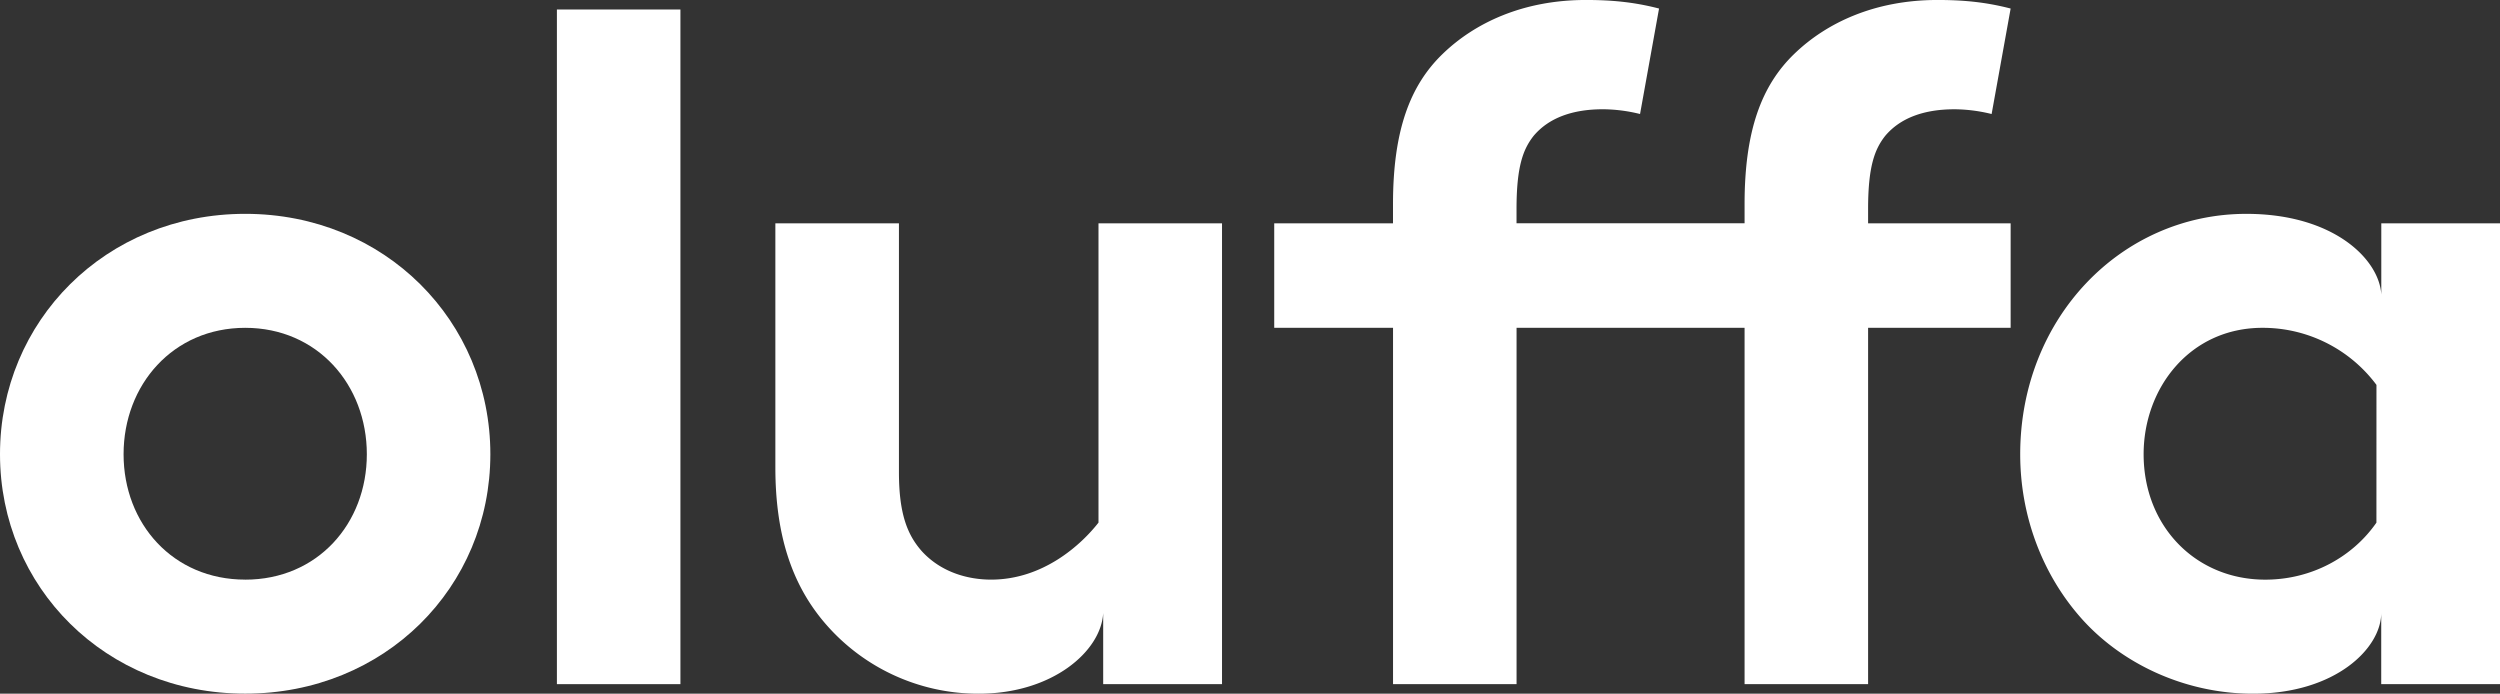
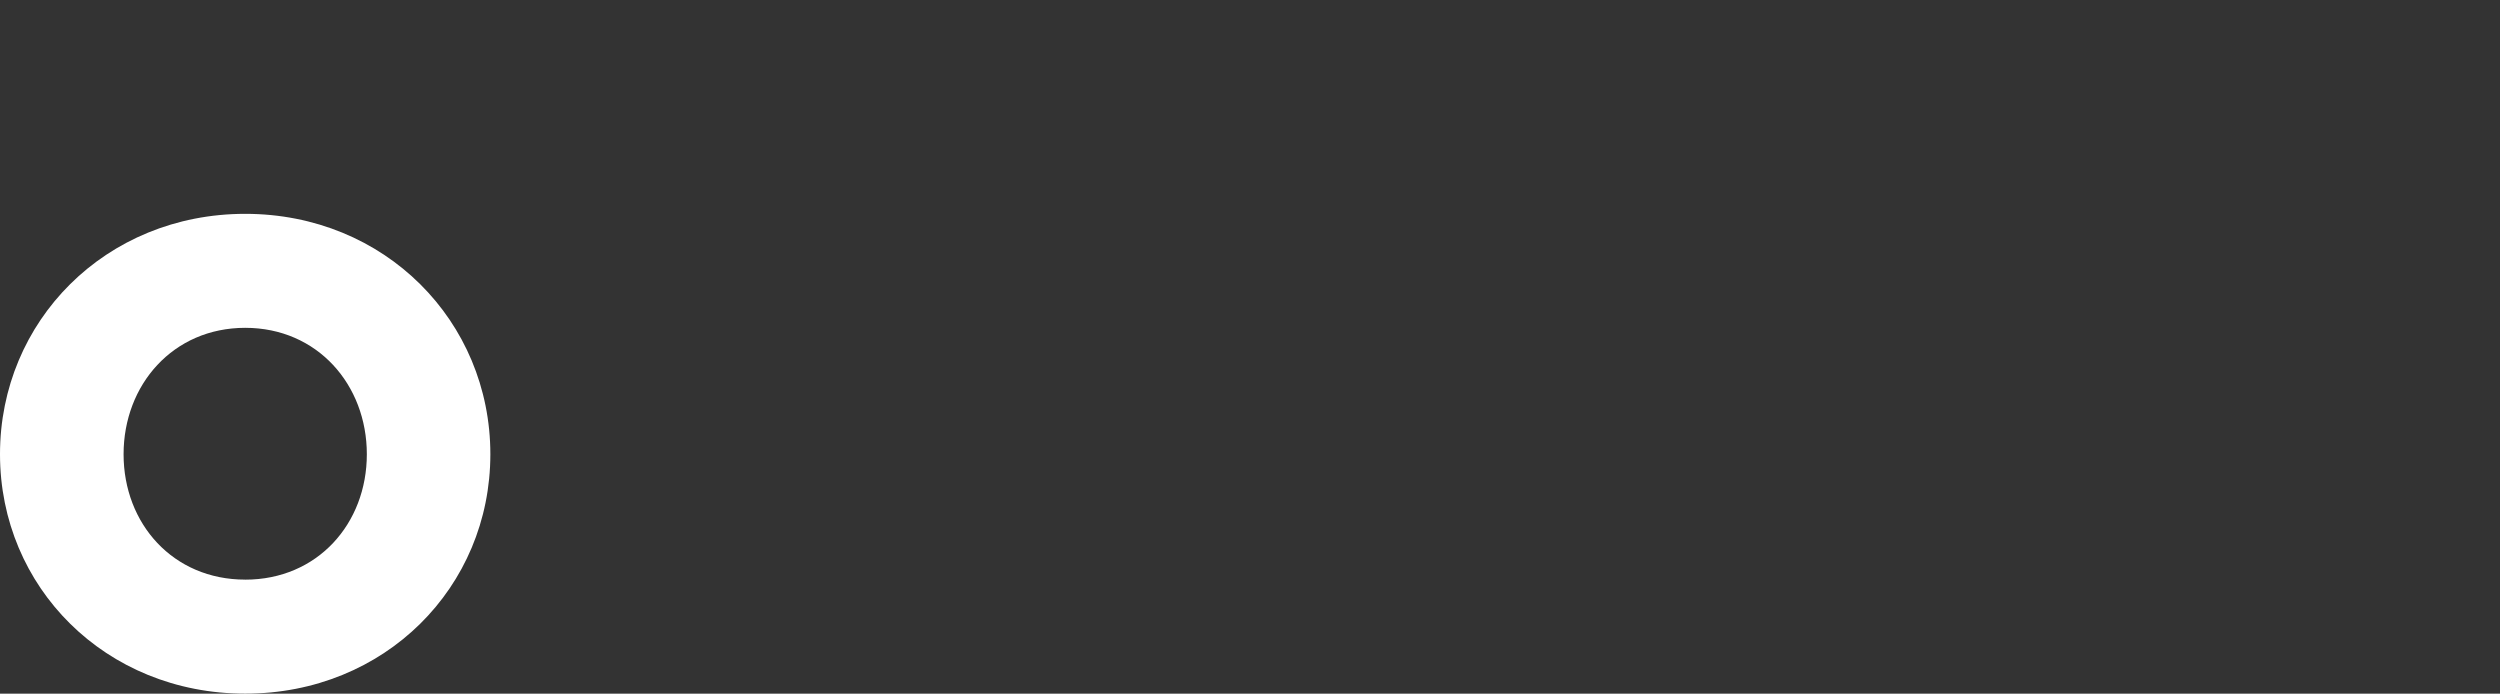
<svg xmlns="http://www.w3.org/2000/svg" id="Layer_1" data-name="Layer 1" viewBox="0 0 1384.35 384.1">
  <rect x="0" y="0" width="1384.35" height="384.1" fill="#333333" stroke="none" />
  <defs>
    <style>.cls-1{fill:#fff;}</style>
  </defs>
  <path class="cls-1" d="M152,133c77.34,0,135.75,59.46,135.75,133.12S229.31,398.69,152,398.69,16.22,339.76,16.22,266.1,74.62,133,152,133Zm0,202.57c40,0,67.35-31,67.35-69.45s-27.36-70-67.35-70-67.35,31.57-67.35,70S112,335.55,152,335.55Z" transform="translate(-16.22 -14.59)" />
-   <path class="cls-1" d="M393,393.43h-68.4V19.85H393Z" transform="translate(-16.22 -14.59)" />
-   <path class="cls-1" d="M471.35,357.65c-16.31-20-25.78-46.3-25.78-84.18V138.24H514V276.1c0,23.15,4.74,34.72,12.63,43.67,10.53,11.57,25.26,15.78,38.41,15.78,28.94,0,50-19.46,59.46-31.57V138.24h68.4V393.43H627.1V354c-1.05,21-27.89,44.72-68.93,44.72A111.81,111.81,0,0,1,471.35,357.65Z" transform="translate(-16.22 -14.59)" />
-   <path class="cls-1" d="M1119.06,77.73a87.57,87.57,0,0,0-20.52-2.63c-16.83,0-30,4.74-38.41,14.73-5.79,7.37-9.47,16.84-9.47,40.52v7.89h78.93v57.88h-78.93V393.43h-68.4V196.12H856V393.43h-68.4V196.12H721.81V138.24h65.77V127.72c0-41,9.47-65.77,27.36-83.14s44.72-30,79.45-30c13.68,0,26.31,1.05,40.51,4.74l-10.52,58.4a87.64,87.64,0,0,0-20.52-2.63c-16.84,0-30,4.74-38.41,14.73-5.79,7.37-9.47,16.84-9.47,40.52v7.89H982.26V127.72c0-41,9.47-65.77,27.36-83.14s44.72-30,79.45-30c13.68,0,26.31,1.05,40.52,4.74Z" transform="translate(-16.22 -14.59)" />
-   <path class="cls-1" d="M1334.8,354c0,19.47-25.26,44.72-71,44.72-37.88,0-73.66-16.83-96.29-43.14-20-23.15-32.62-54.72-32.62-89.45,0-75.24,55.78-133.12,125.23-133.12,48.41,0,73.66,25.26,74.72,44.72V138.24h65.77V393.43H1334.8Zm-2.64-126.28A78.45,78.45,0,0,0,1269,196.12c-40,0-65.77,33.15-65.77,70,0,40,28.94,69.45,67.35,69.45,25.79,0,48.41-12.62,61.56-31.57Z" transform="translate(-16.22 -14.59)" />
</svg>